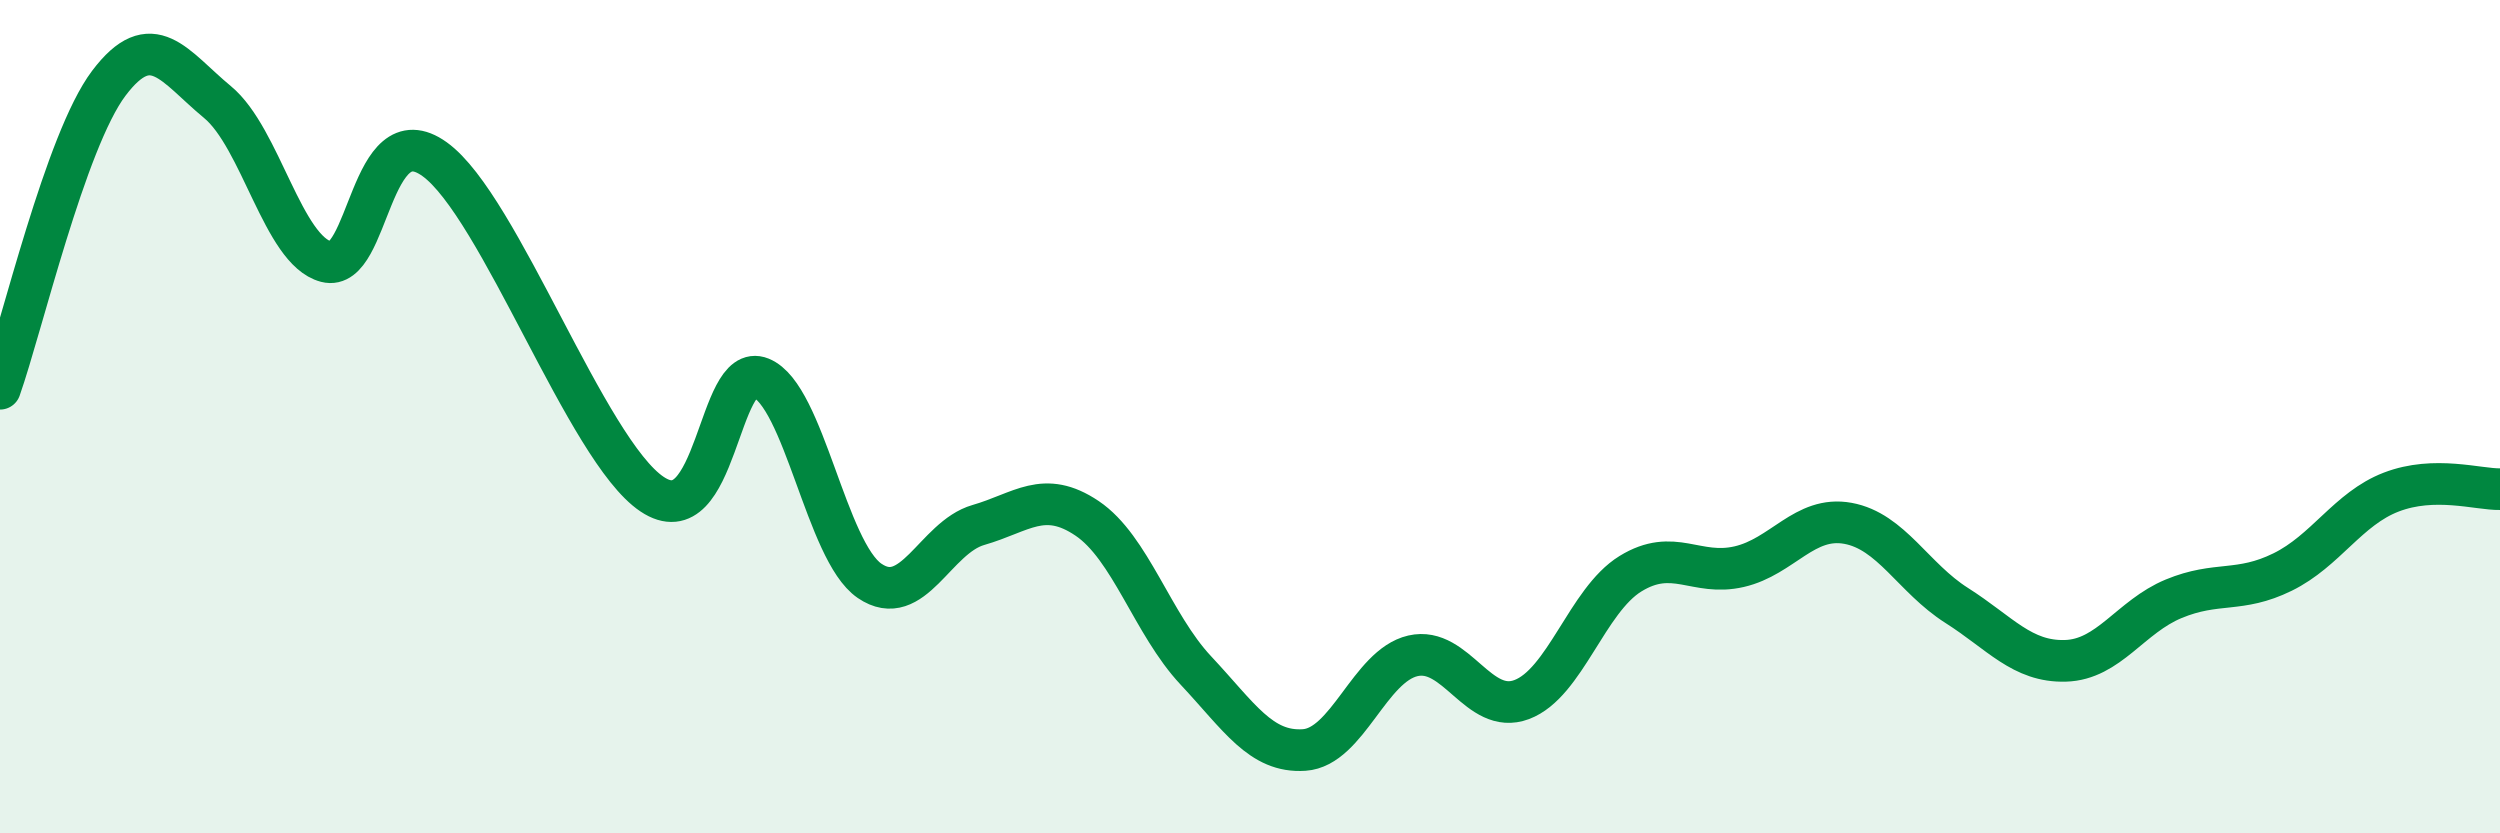
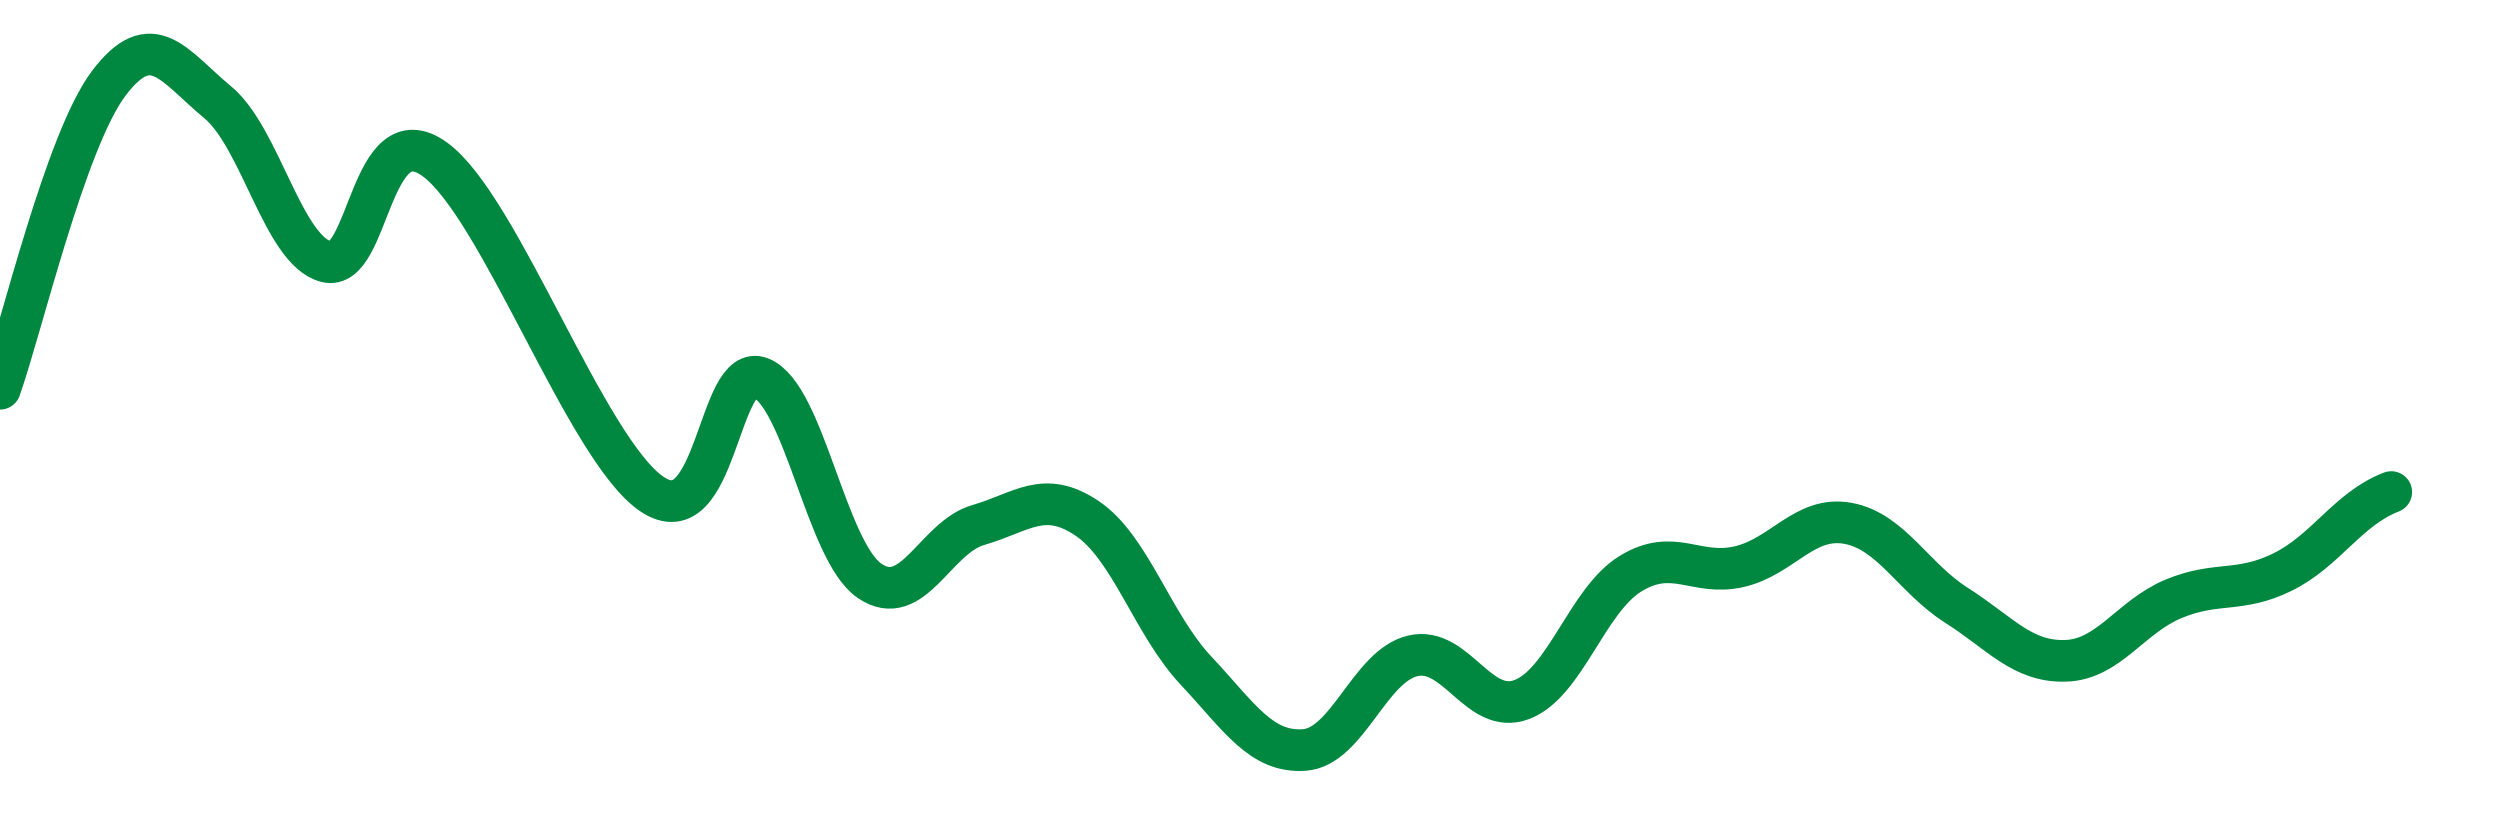
<svg xmlns="http://www.w3.org/2000/svg" width="60" height="20" viewBox="0 0 60 20">
-   <path d="M 0,9.33 C 0.52,7.86 1.57,3.38 2.61,2 C 3.65,0.62 4.18,1.59 5.22,2.45 C 6.26,3.31 6.79,6.01 7.83,6.28 C 8.87,6.55 8.87,2.7 10.43,3.82 C 11.99,4.94 14.08,10.81 15.65,11.86 C 17.22,12.91 17.22,8.65 18.26,9.07 C 19.3,9.49 19.83,13.23 20.87,13.94 C 21.91,14.65 22.44,12.9 23.48,12.6 C 24.52,12.3 25.05,11.74 26.09,12.44 C 27.13,13.14 27.66,14.98 28.7,16.09 C 29.74,17.2 30.26,18.07 31.3,18 C 32.34,17.93 32.87,15.98 33.91,15.74 C 34.95,15.5 35.48,17.18 36.52,16.79 C 37.56,16.4 38.09,14.41 39.13,13.77 C 40.17,13.13 40.7,13.84 41.74,13.6 C 42.78,13.36 43.31,12.37 44.35,12.56 C 45.39,12.75 45.92,13.87 46.96,14.53 C 48,15.19 48.53,15.89 49.57,15.86 C 50.61,15.83 51.13,14.8 52.17,14.37 C 53.21,13.94 53.74,14.24 54.78,13.73 C 55.82,13.22 56.35,12.21 57.39,11.81 C 58.43,11.41 59.48,11.75 60,11.74L60 20L0 20Z" fill="#008740" opacity="0.1" stroke-linecap="round" stroke-linejoin="round" />
-   <path d="M 0,9.33 C 0.52,7.86 1.57,3.38 2.61,2 C 3.65,0.62 4.18,1.59 5.22,2.45 C 6.26,3.31 6.79,6.01 7.83,6.28 C 8.87,6.55 8.87,2.7 10.43,3.82 C 11.99,4.94 14.08,10.81 15.65,11.86 C 17.22,12.91 17.22,8.65 18.26,9.07 C 19.3,9.49 19.83,13.23 20.87,13.94 C 21.91,14.65 22.44,12.9 23.48,12.6 C 24.52,12.3 25.05,11.74 26.09,12.44 C 27.13,13.14 27.66,14.98 28.7,16.09 C 29.74,17.2 30.26,18.07 31.3,18 C 32.34,17.93 32.87,15.98 33.91,15.74 C 34.95,15.5 35.48,17.18 36.52,16.79 C 37.56,16.4 38.09,14.41 39.13,13.77 C 40.17,13.13 40.7,13.84 41.74,13.6 C 42.78,13.36 43.31,12.37 44.35,12.56 C 45.39,12.75 45.92,13.87 46.96,14.53 C 48,15.19 48.53,15.89 49.57,15.86 C 50.61,15.83 51.13,14.8 52.17,14.37 C 53.21,13.94 53.74,14.24 54.78,13.73 C 55.82,13.22 56.35,12.21 57.39,11.81 C 58.43,11.41 59.48,11.75 60,11.74" stroke="#008740" stroke-width="1" fill="none" stroke-linecap="round" stroke-linejoin="round" />
+   <path d="M 0,9.33 C 0.52,7.86 1.57,3.38 2.61,2 C 3.65,0.62 4.18,1.59 5.22,2.45 C 6.26,3.31 6.79,6.01 7.83,6.28 C 8.87,6.55 8.87,2.7 10.43,3.82 C 11.99,4.94 14.08,10.81 15.65,11.86 C 17.22,12.91 17.22,8.65 18.26,9.07 C 19.3,9.49 19.83,13.23 20.87,13.94 C 21.91,14.65 22.44,12.9 23.48,12.6 C 24.52,12.3 25.05,11.74 26.09,12.44 C 27.13,13.14 27.66,14.98 28.7,16.09 C 29.74,17.2 30.26,18.07 31.3,18 C 32.34,17.93 32.87,15.98 33.91,15.74 C 34.95,15.5 35.48,17.18 36.52,16.79 C 37.56,16.4 38.09,14.41 39.13,13.77 C 40.17,13.13 40.7,13.84 41.74,13.6 C 42.78,13.36 43.31,12.37 44.35,12.56 C 45.39,12.75 45.92,13.87 46.96,14.53 C 48,15.19 48.53,15.89 49.57,15.86 C 50.61,15.83 51.13,14.8 52.17,14.37 C 53.21,13.94 53.74,14.24 54.78,13.73 C 55.82,13.22 56.35,12.21 57.39,11.81 " stroke="#008740" stroke-width="1" fill="none" stroke-linecap="round" stroke-linejoin="round" />
</svg>